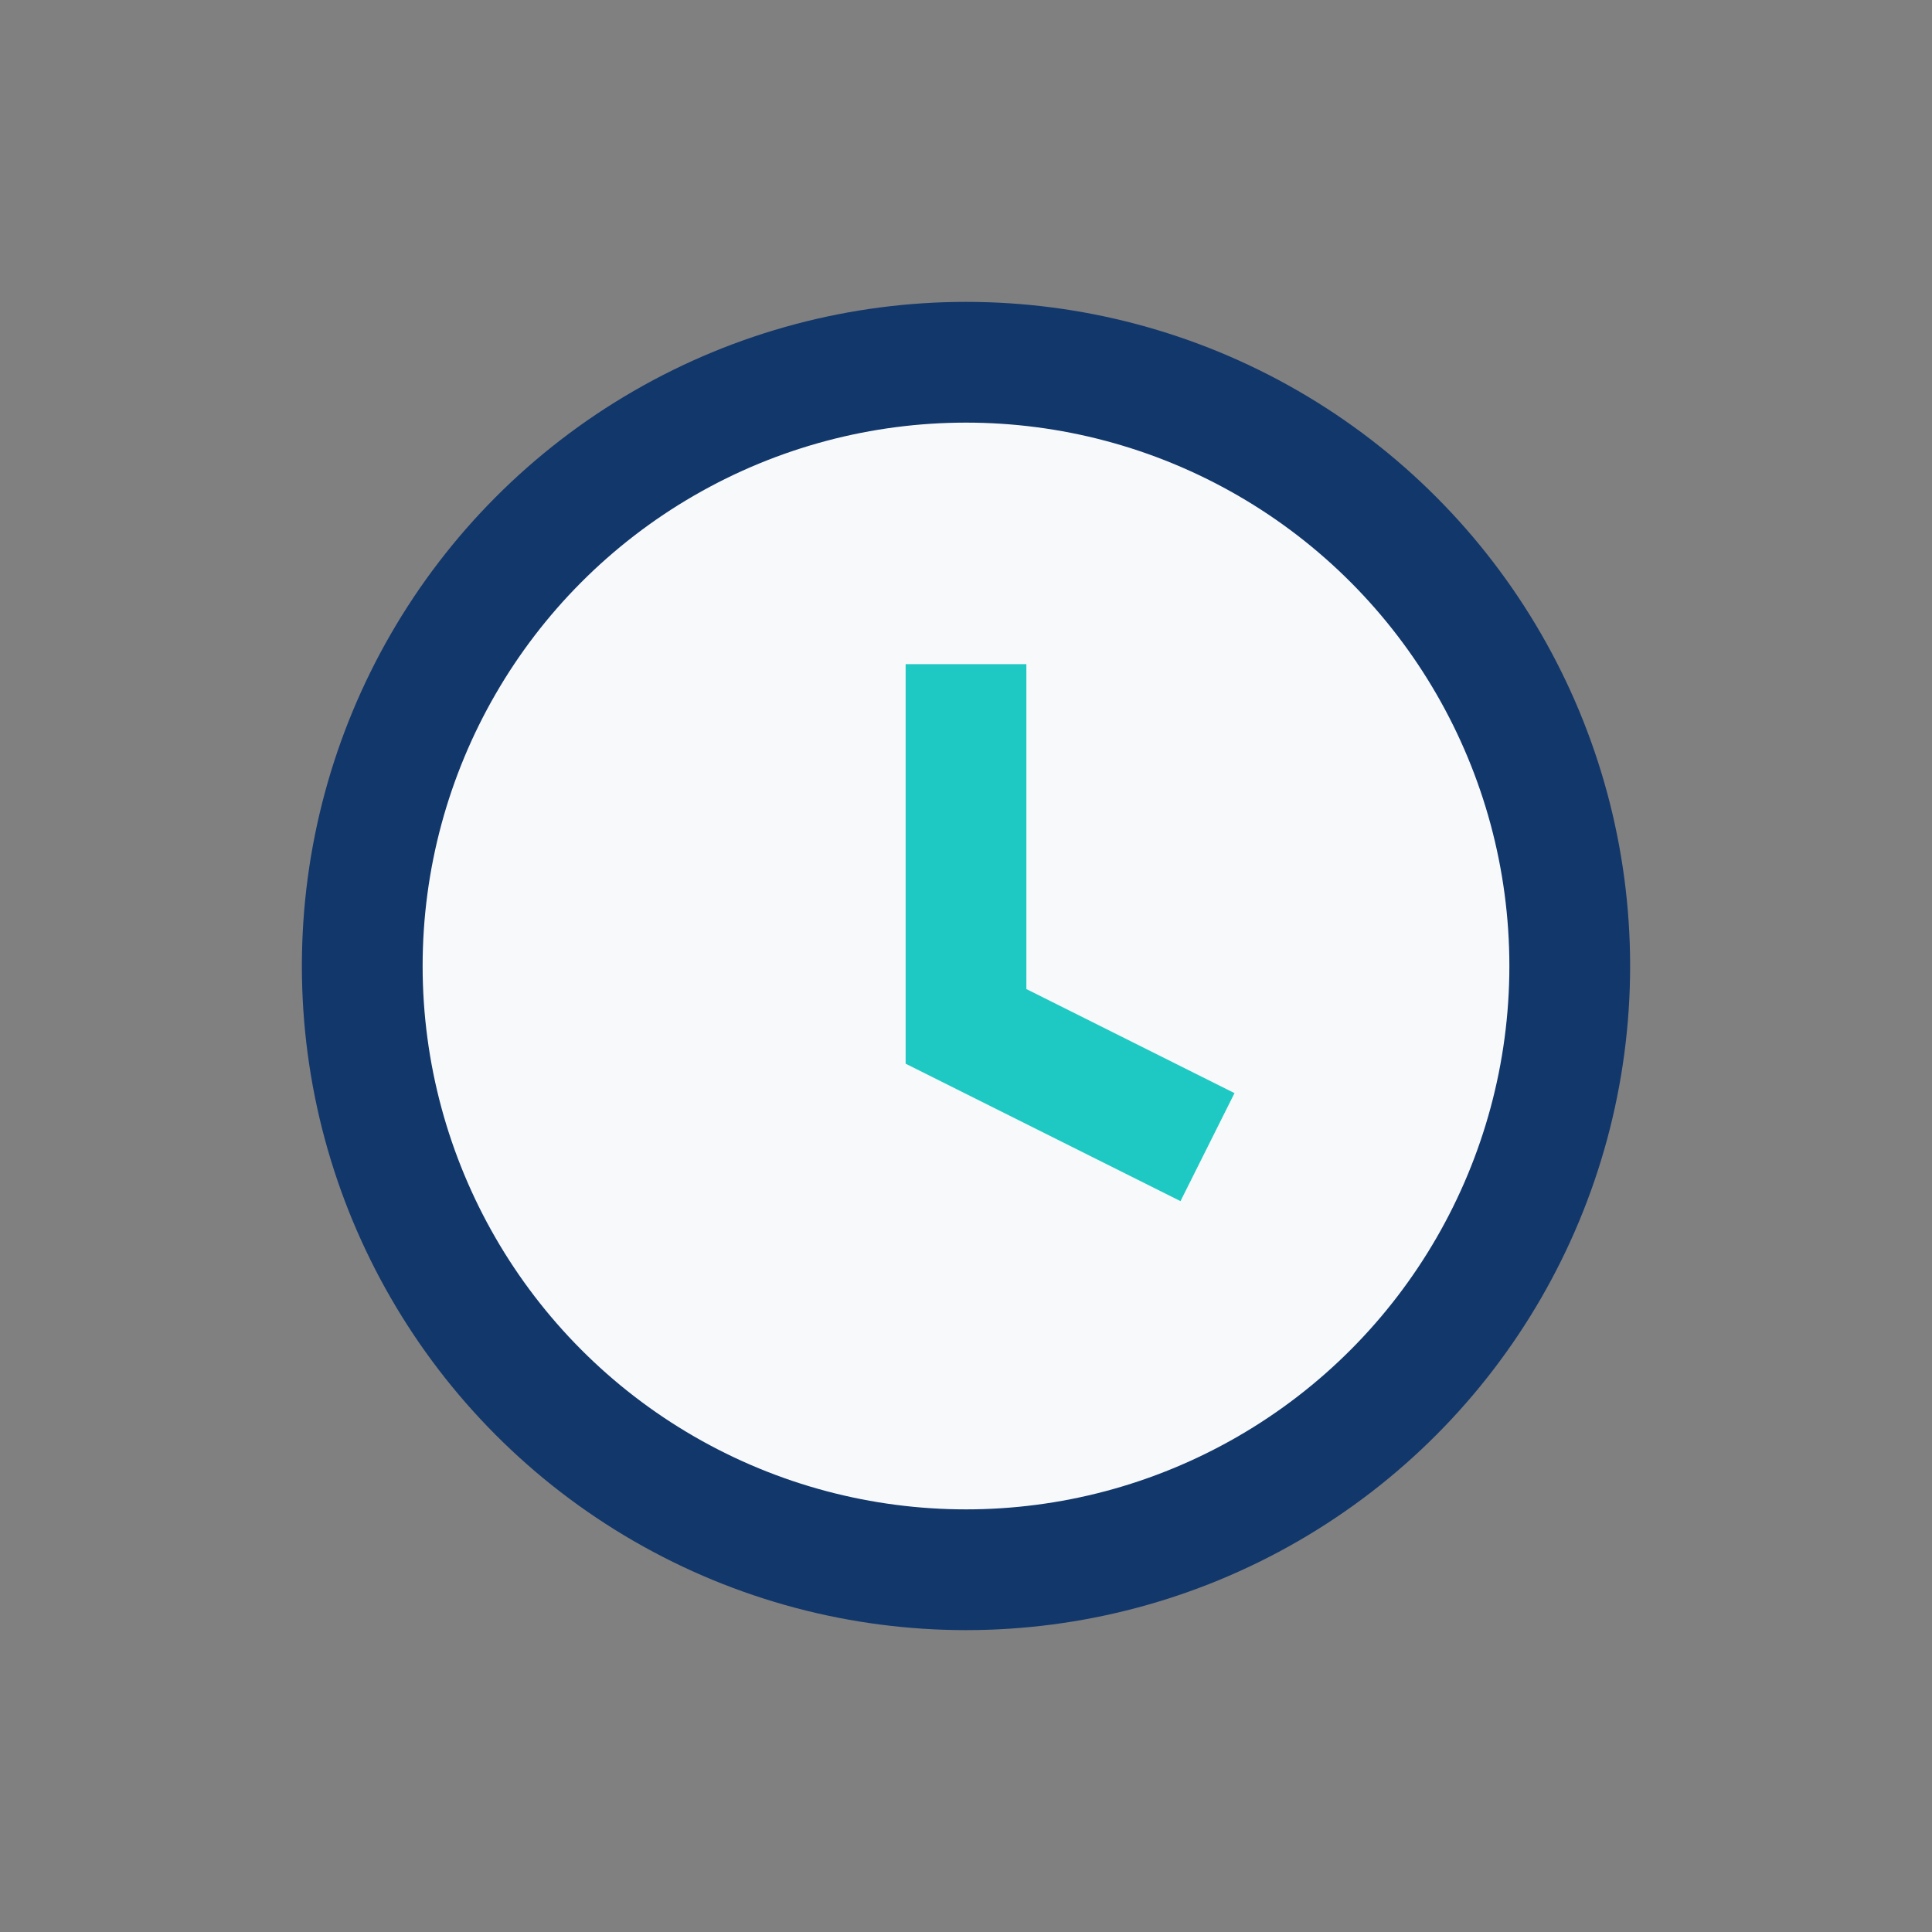
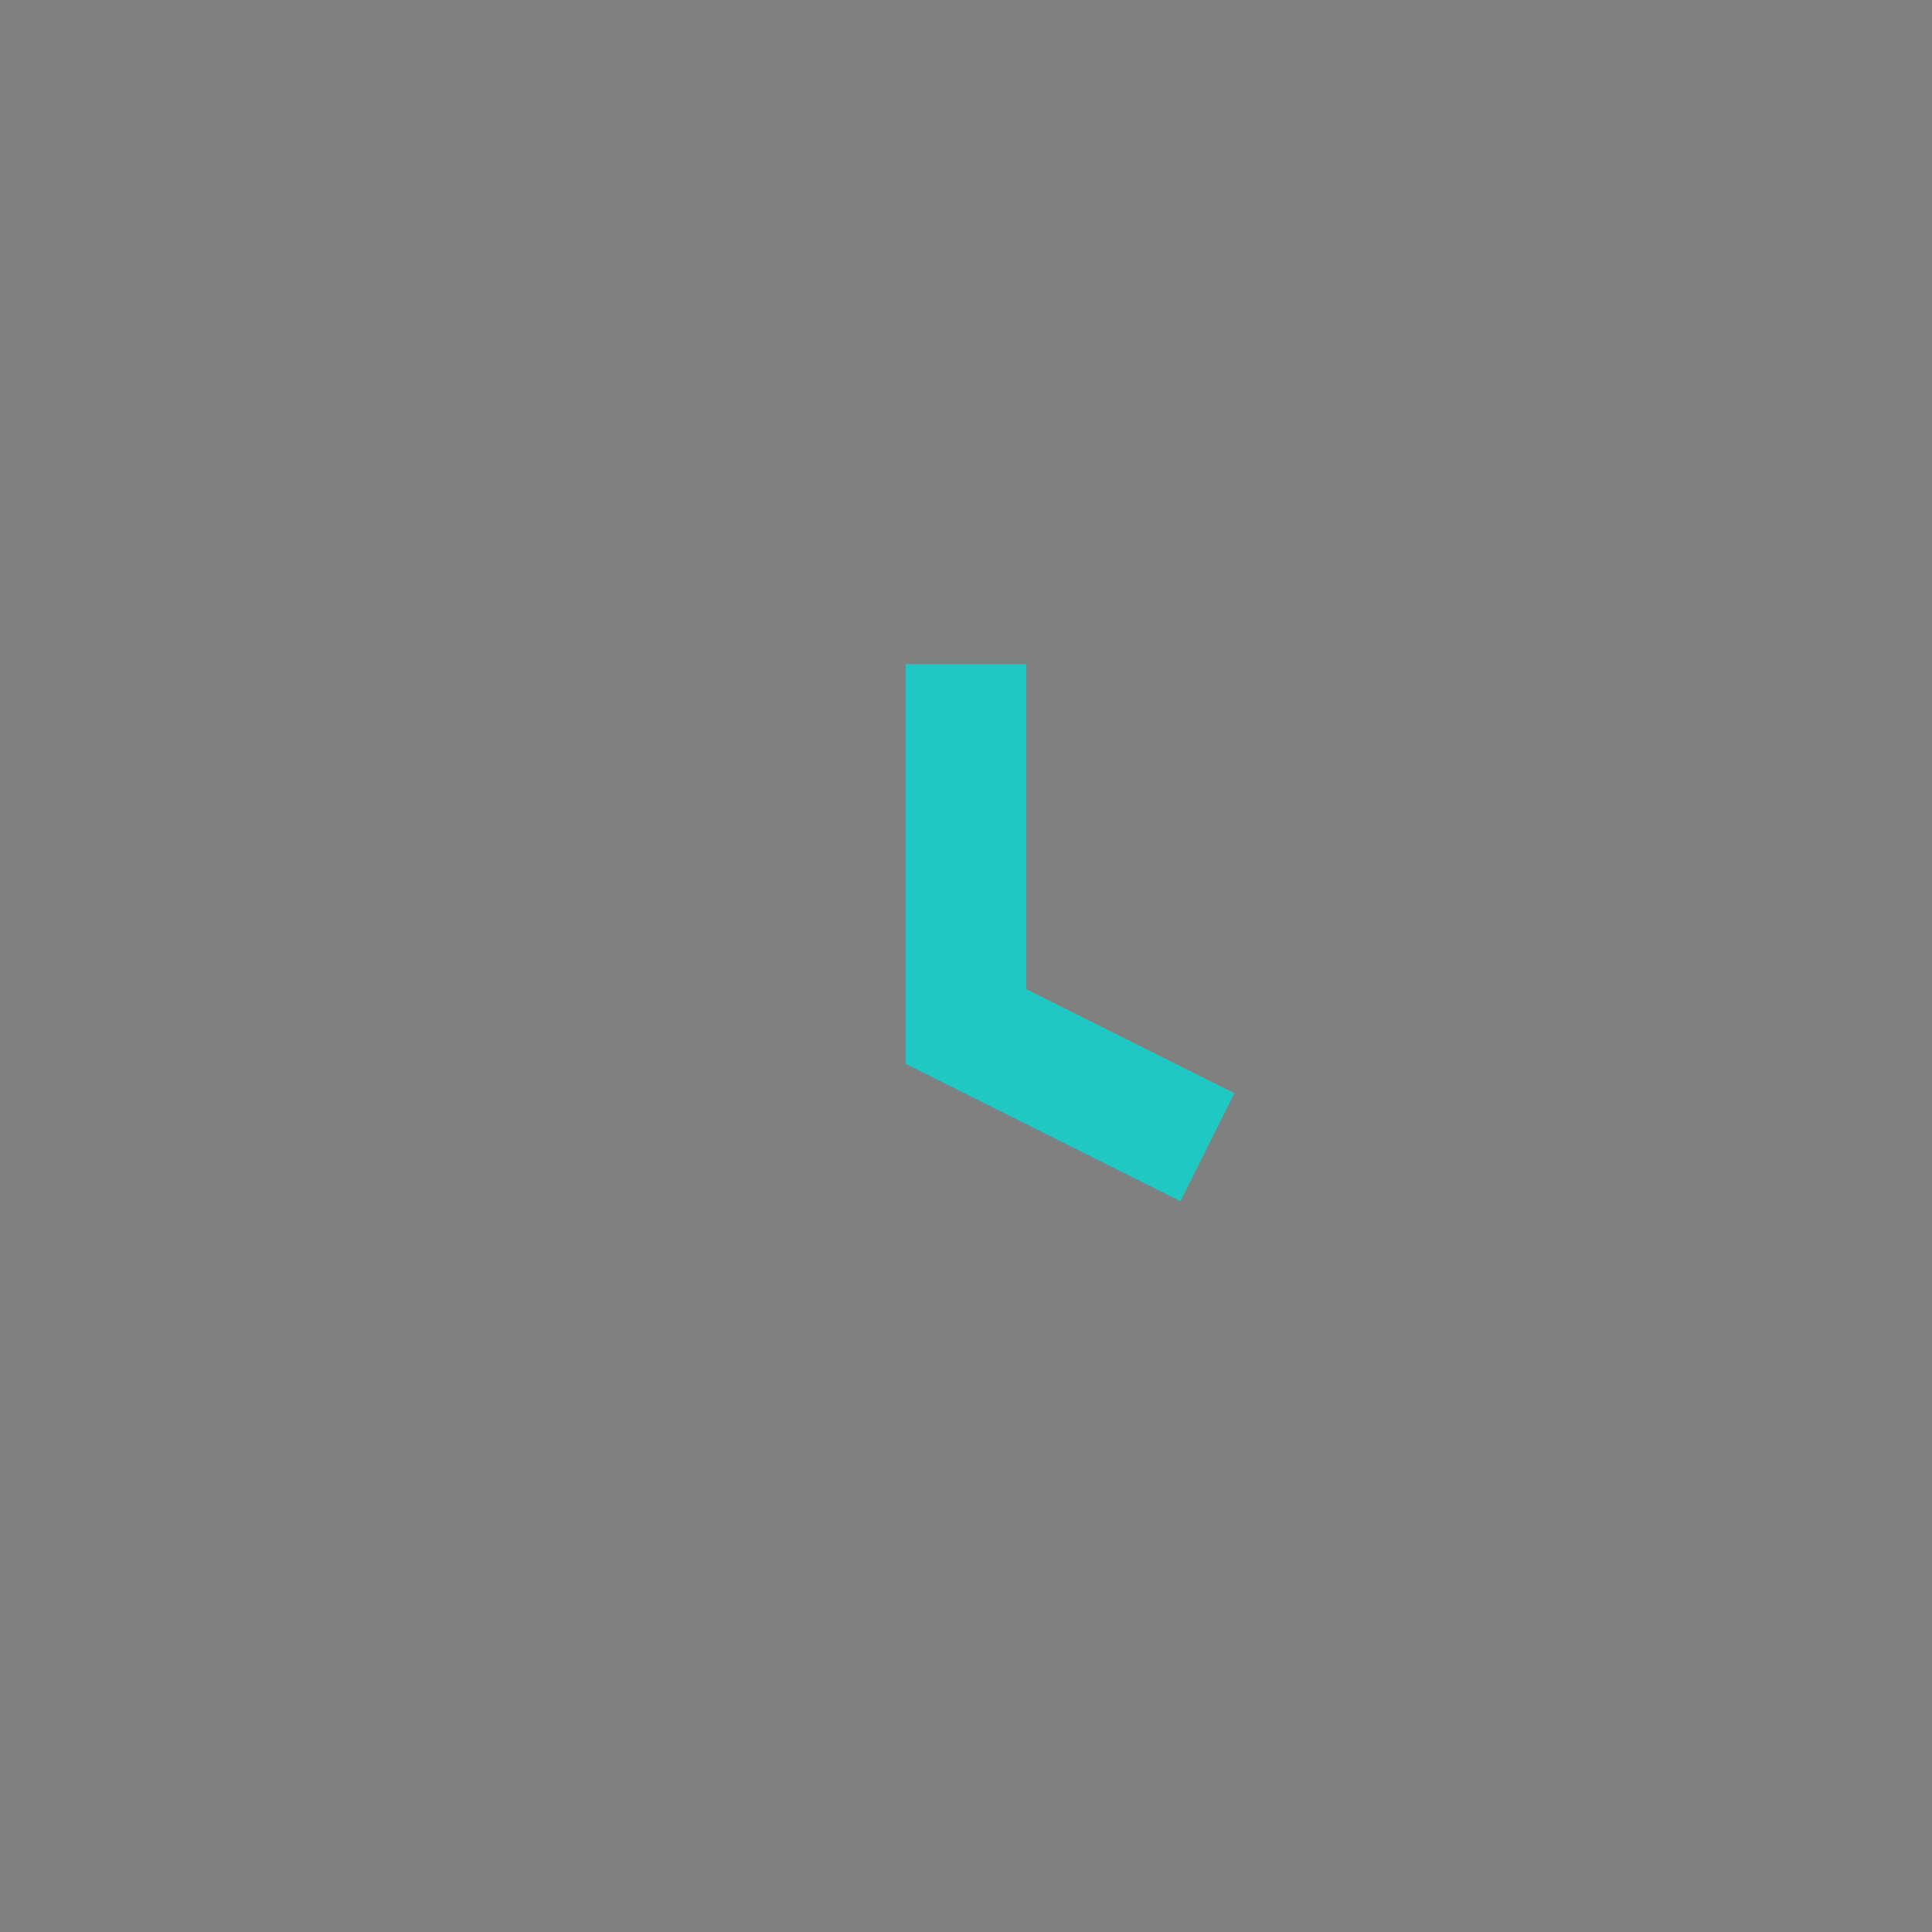
<svg xmlns="http://www.w3.org/2000/svg" width="32" height="32" viewBox="0 0 32 32">
  <rect x="0" y="0" width="32" height="32" fill="#808080" stroke="none" />
-   <circle cx="16" cy="16" r="10" fill="#F7F9FB" stroke="#12376B" stroke-width="2" />
  <path d="M16 11v6l4 2" stroke="#1FC9C3" stroke-width="2" fill="none" />
</svg>